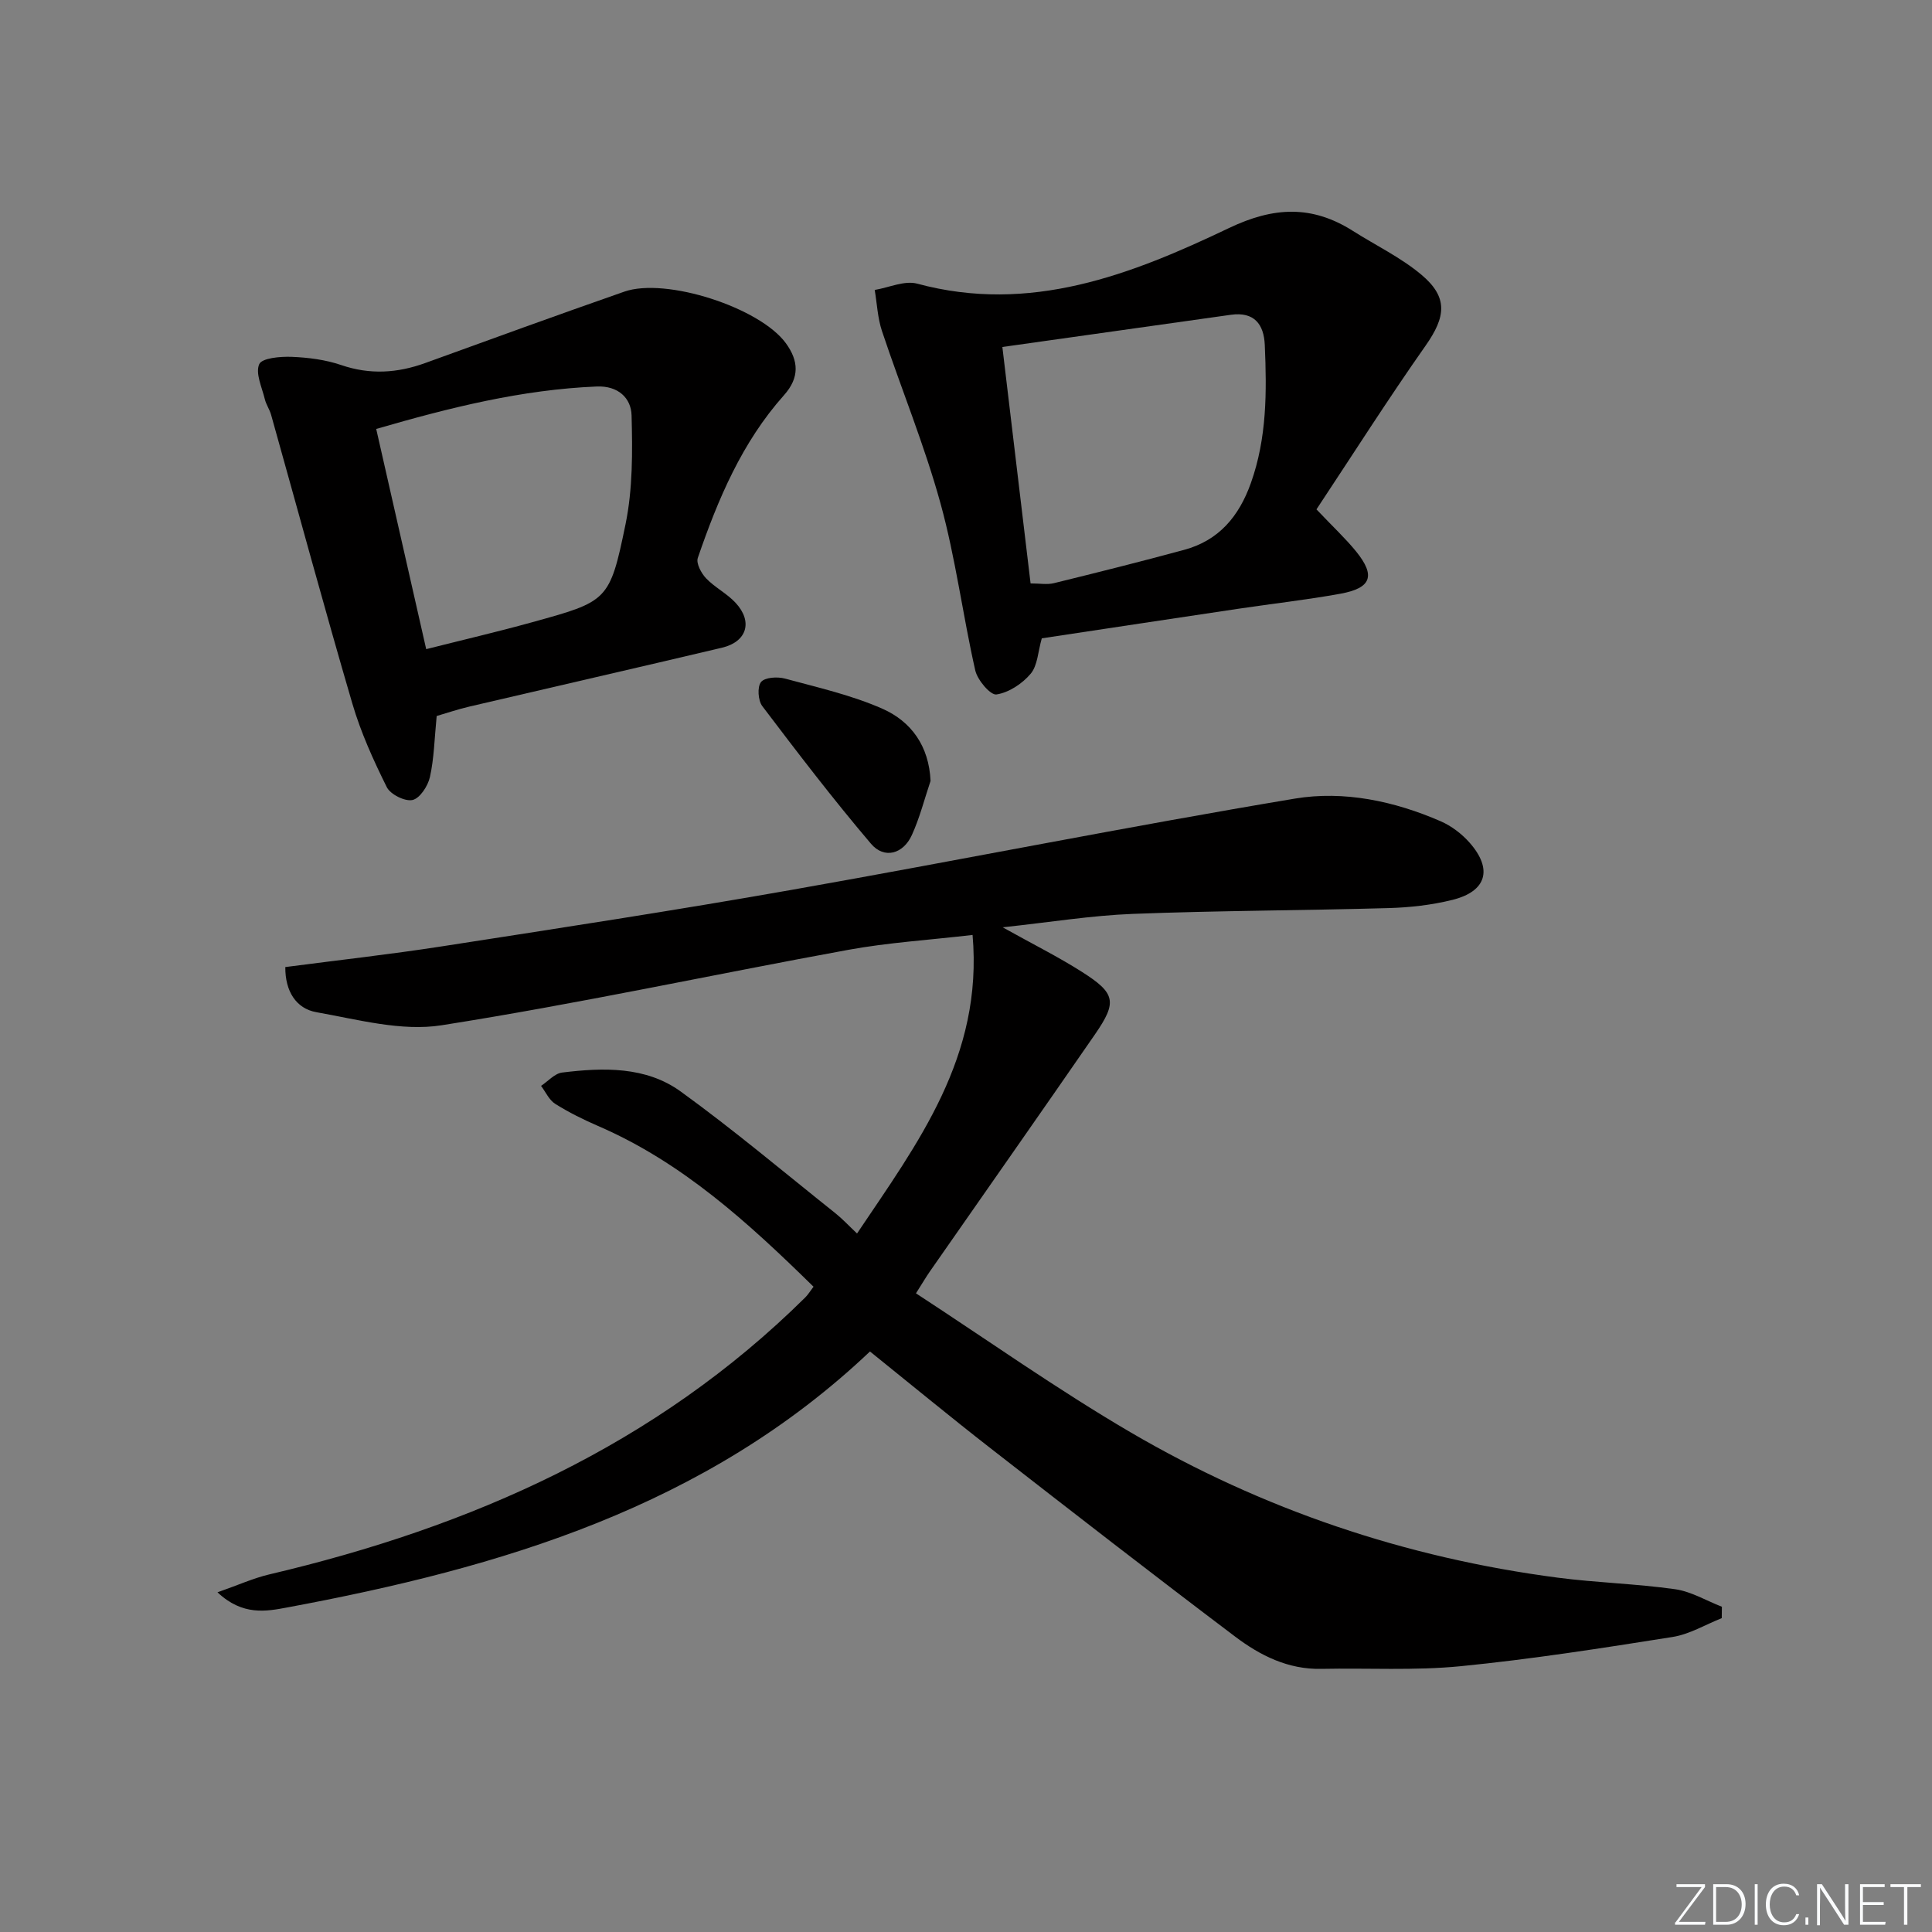
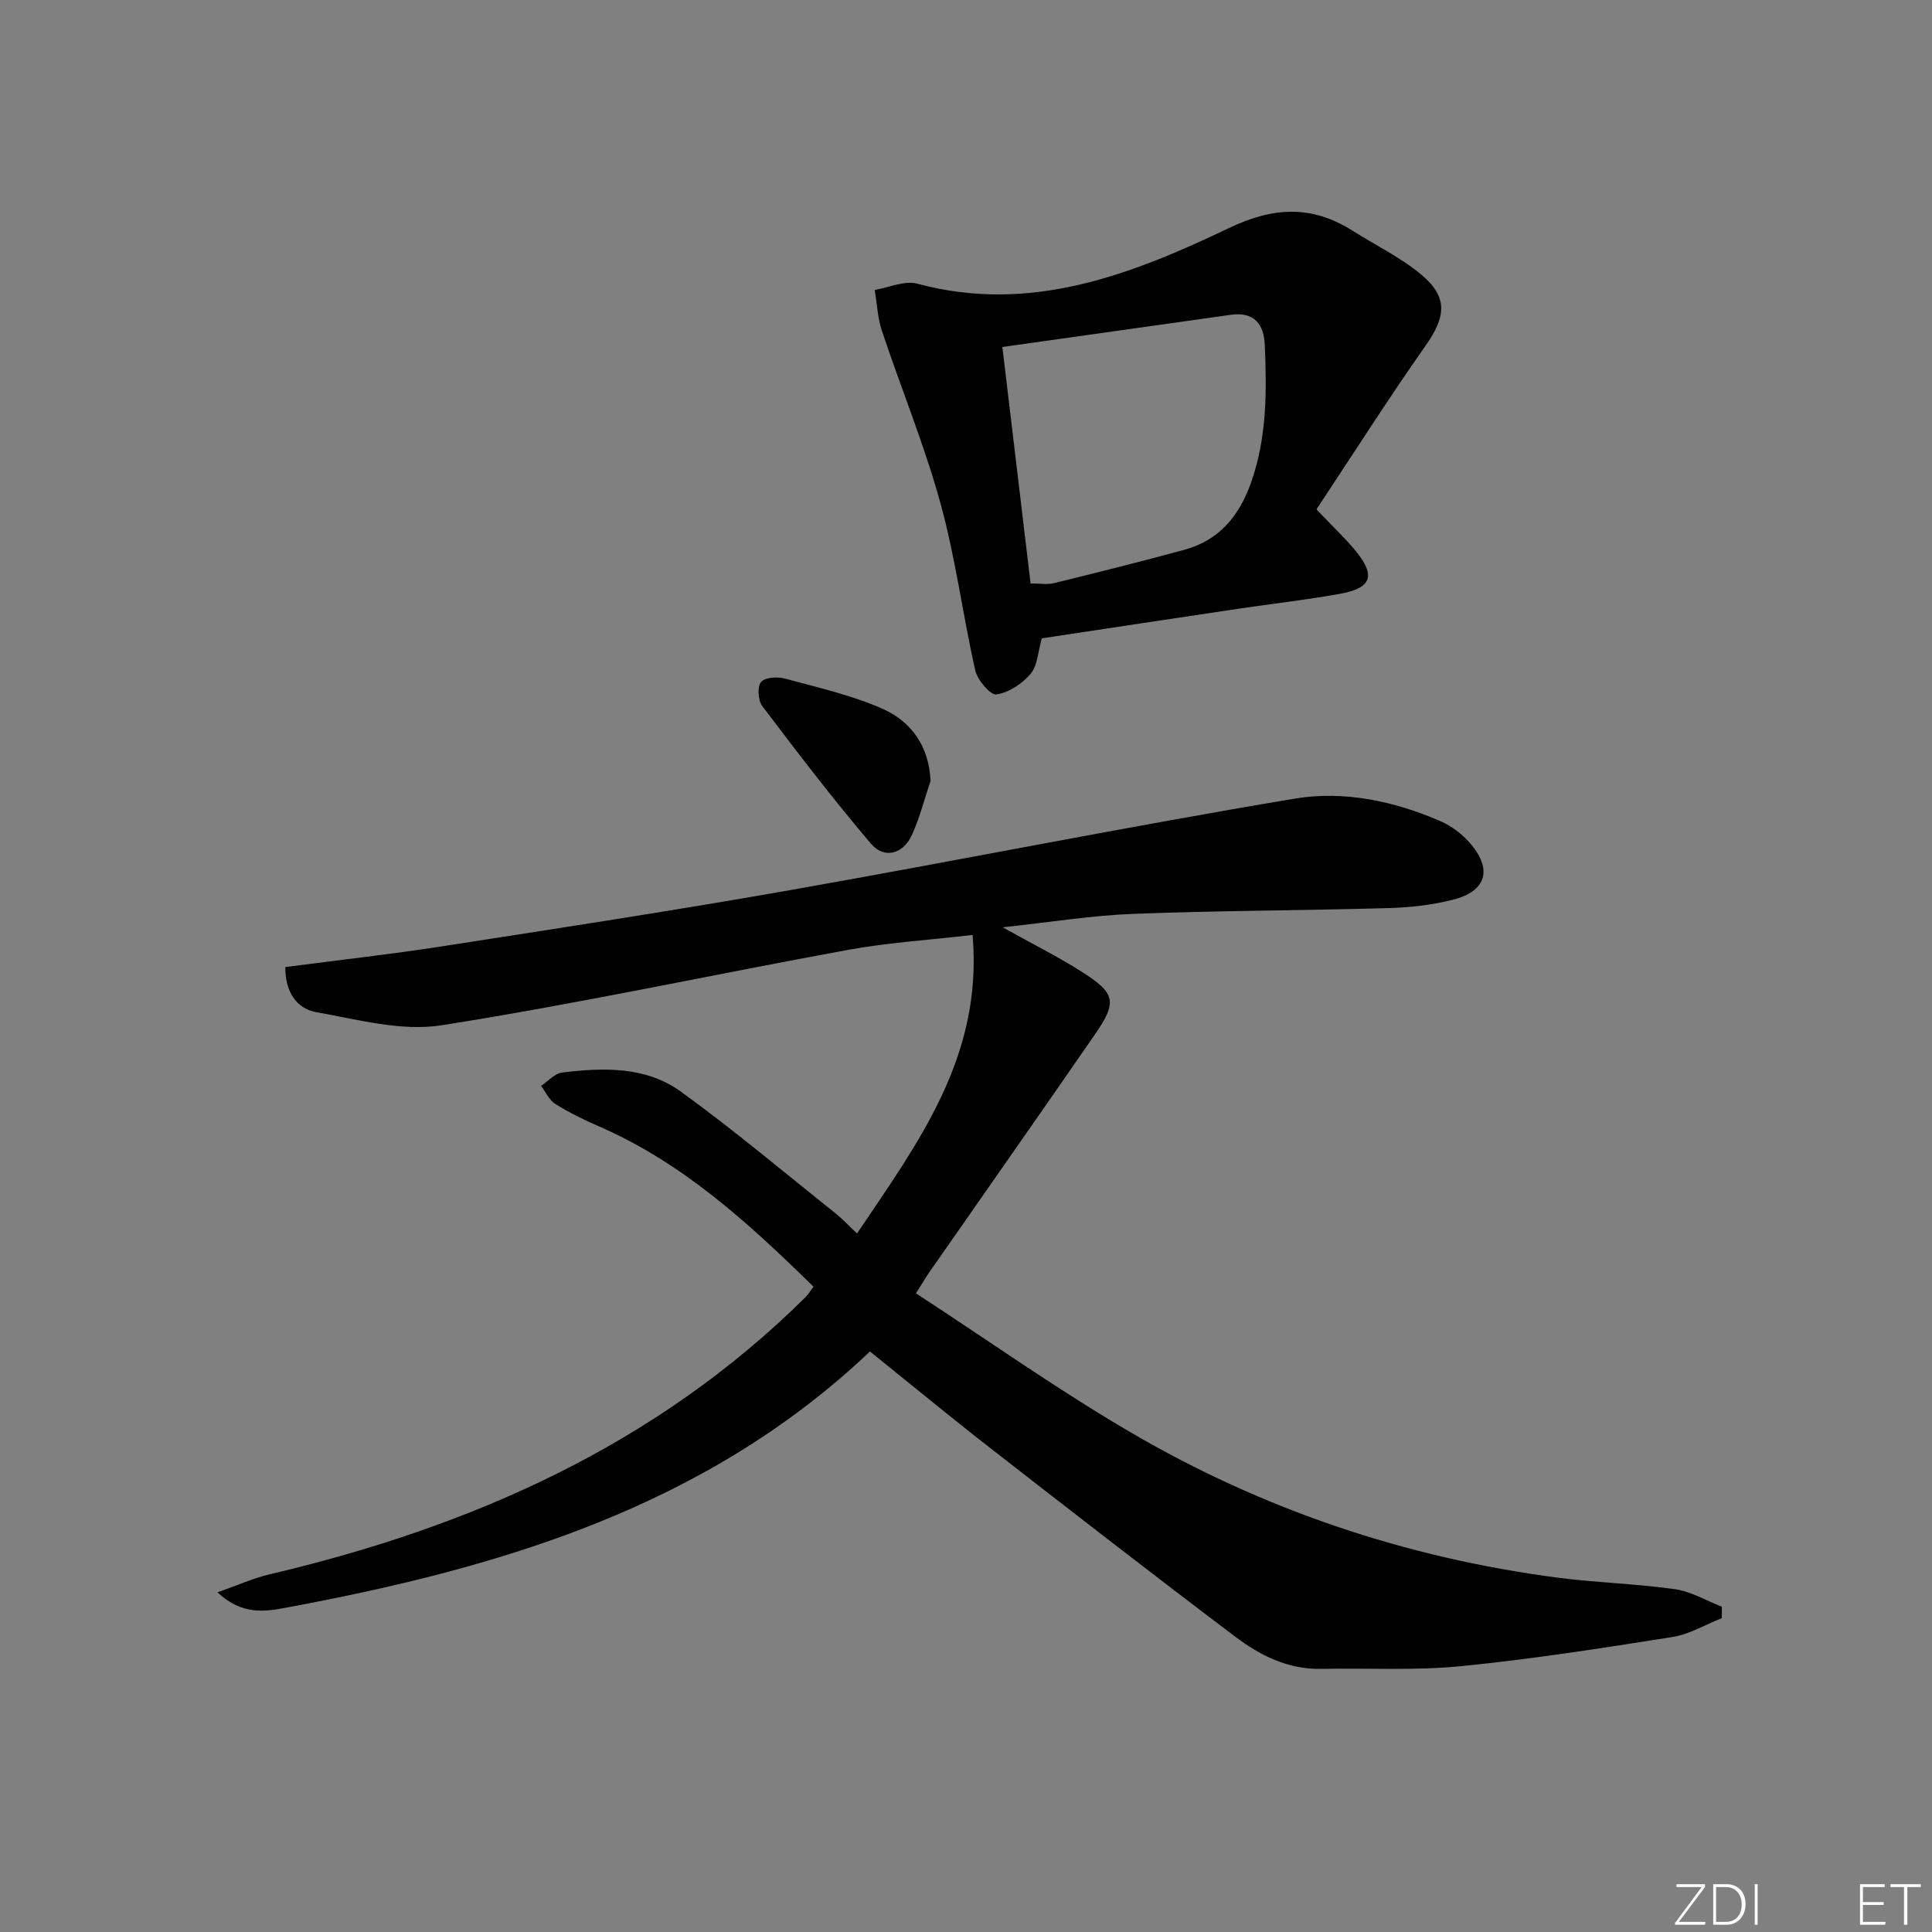
<svg xmlns="http://www.w3.org/2000/svg" enable-background="new 0 0 400 400" viewBox="0 0 400 400">
  <rect x="0" y="0" width="400" height="400" fill="#808080" stroke="none" />
  <g fill="#fafbfc">
    <path d="m346.9 398 5.4-7.3h-5.2v-.6h5.9v.6l-5.4 7.2h5.5l-.1.6h-6.2v-.5z" />
    <path d="m354.7 390.1h2.8c2.3 0 3.9 1.6 3.9 4.1s-1.6 4.3-3.9 4.3h-2.8zm.6 7.8h2c2.2 0 3.3-1.6 3.3-3.6 0-1.8-1-3.6-3.3-3.6h-2z" />
    <path d="m363.9 390.1v8.4h-.6v-8.4z" />
-     <path d="m372.5 396.3c-.4 1.3-1.4 2.3-3.2 2.3-2.4 0-3.7-1.9-3.7-4.3 0-2.3 1.2-4.3 3.7-4.3 1.8 0 2.9 1 3.2 2.4h-.6c-.4-1.1-1.1-1.8-2.5-1.8-2.1 0-3 1.9-3 3.7s.9 3.7 3 3.7c1.4 0 2.1-.7 2.5-1.7z" />
-     <path d="m373.8 398.5v-1.5h.6v1.5z" />
-     <path d="m376.2 398.5v-8.4h1c1.3 2 4.4 6.7 4.9 7.6-.1-1.2-.1-2.4-.1-3.8v-3.8h.7v8.4h-.9c-1.2-1.9-4.4-6.8-5-7.7.1 1.1 0 2.3 0 3.9v3.9h-.6z" />
    <path d="m390 394.4h-4.3v3.5h4.7l-.1.6h-5.2v-8.4h5.1v.6h-4.5v3.1h4.3z" />
    <path d="m394.2 390.7h-2.8v-.6h6.3v.6h-2.8v7.8h-.7z" />
  </g>
  <path d="m168.43 266.4c-13.46-13.2-27.15-25.74-44.63-33.29-3.05-1.32-6.05-2.81-8.85-4.57-1.26-.79-1.97-2.45-2.93-3.72 1.45-.96 2.82-2.57 4.36-2.76 8.53-1.05 17.34-1.3 24.56 3.93 11.01 7.97 21.43 16.76 32.07 25.24 1.4 1.12 2.63 2.45 4.43 4.15 12.59-18.76 26.12-36.57 23.92-61.81-9.08 1.06-17.51 1.58-25.77 3.09-28.07 5.13-55.98 11.18-84.16 15.61-8.3 1.31-17.34-1.19-25.9-2.7-4.22-.74-6.5-4.34-6.46-9.35 10.84-1.42 21.68-2.62 32.44-4.29 24.11-3.74 48.23-7.43 72.26-11.67 34.81-6.14 69.48-13.1 104.34-18.92 10.13-1.69 20.56.51 30.18 4.7 2.22.97 4.35 2.59 5.96 4.41 4.86 5.5 3.55 10.1-3.54 11.86-4.31 1.07-8.83 1.58-13.27 1.7-17.63.5-35.28.52-52.91 1.2-8.55.33-17.05 1.72-26.94 2.78 6.33 3.53 11.51 6.11 16.37 9.2 7.03 4.46 7.38 6.24 2.74 12.97-11.34 16.42-22.81 32.76-34.22 49.14-.74 1.07-1.4 2.2-2.84 4.47 14.84 9.68 29.22 19.87 44.37 28.74 27.38 16.02 57.01 26.01 88.51 30.13 8.06 1.05 16.24 1.25 24.29 2.39 3.34.47 6.47 2.38 9.69 3.63-.01.79-.02 1.57-.03 2.36-3.39 1.34-6.68 3.35-10.2 3.9-14.58 2.31-29.18 4.6-43.86 6.05-9.54.94-19.23.35-28.85.55-6.89.15-12.7-2.79-17.88-6.71-16.99-12.83-33.81-25.89-50.61-38.97-8.37-6.52-16.56-13.28-24.95-20.03-33.98 32.22-76.41 44.76-120.67 53-4.29.8-9.22 1.77-14.42-3.14 4.24-1.48 7.42-2.93 10.74-3.71 41.81-9.83 79.97-26.67 110.98-57.37.58-.59 1-1.3 1.68-2.19z" fill="#010000" />
  <path d="m272.56 105.46c3.46 3.65 6.04 6.04 8.23 8.74 4.04 5.01 3.14 7.55-3.25 8.72-7.02 1.28-14.12 2.06-21.18 3.12-13.61 2.03-27.2 4.09-40.67 6.12-.79 2.75-.86 5.62-2.3 7.33-1.73 2.06-4.52 3.9-7.08 4.29-1.24.19-3.93-2.97-4.39-4.97-2.6-11.48-4.07-23.24-7.19-34.56-3.33-12.1-8.15-23.79-12.13-35.72-.9-2.7-1.02-5.66-1.5-8.5 2.95-.49 6.18-2.01 8.8-1.3 23.4 6.32 44.3-1.85 64.58-11.53 9.26-4.42 17.18-4.74 25.61.6 4.75 3.01 9.93 5.5 14.2 9.08 5.58 4.69 5.05 8.72.86 14.69-7.8 11.1-15.09 22.57-22.59 33.89zm-59.19 15.33c1.89 0 3.43.29 4.82-.05 9.01-2.21 18.02-4.47 26.98-6.9 7.18-1.95 11.34-6.9 13.81-13.83 3.33-9.34 3.3-18.93 2.88-28.58-.18-4.3-2.2-6.93-7-6.26-15.56 2.19-31.12 4.38-47.33 6.67 2.02 16.9 3.9 32.67 5.84 48.95z" fill="#010000" />
-   <path d="m90.41 148.24c-.47 4.78-.54 8.8-1.4 12.64-.41 1.85-2.08 4.41-3.6 4.75-1.56.35-4.58-1.15-5.33-2.66-2.77-5.57-5.38-11.33-7.13-17.3-5.82-19.87-11.23-39.86-16.82-59.79-.31-1.11-1.03-2.11-1.3-3.23-.59-2.45-1.99-5.36-1.16-7.25.56-1.28 4.38-1.61 6.71-1.52 3.45.14 7.01.59 10.26 1.7 5.96 2.04 11.64 1.67 17.43-.43 13.71-4.98 27.42-9.96 41.19-14.77 8.59-3.01 28.1 3.3 33.46 10.7 2.61 3.6 2.89 7.06-.42 10.76-8.68 9.73-13.66 21.53-17.83 33.68-.38 1.11.72 3.17 1.72 4.22 1.82 1.9 4.33 3.14 6.11 5.07 3.62 3.9 2.34 8.07-2.82 9.29-17.41 4.12-34.84 8.1-52.26 12.18-2.38.55-4.71 1.35-6.81 1.96zm-12.52-59.43c3.46 15.24 6.84 30.16 10.35 45.59 7.64-1.93 14.72-3.58 21.71-5.51 15.88-4.39 16.27-4.36 19.56-20.35 1.5-7.31 1.45-15.03 1.25-22.55-.1-3.59-2.79-6.15-7.2-5.97-15.52.64-30.41 4.36-45.67 8.79z" fill="#010000" />
  <path d="m192.66 161.68c-1.26 3.75-2.24 7.63-3.87 11.21-1.79 3.94-5.73 5.02-8.46 1.8-7.83-9.21-15.19-18.84-22.5-28.49-.89-1.17-1.07-3.99-.27-4.99.78-.98 3.4-1.14 4.95-.72 6.82 1.85 13.82 3.43 20.24 6.27 5.89 2.62 9.59 7.68 9.91 14.92z" fill="#010000" />
</svg>